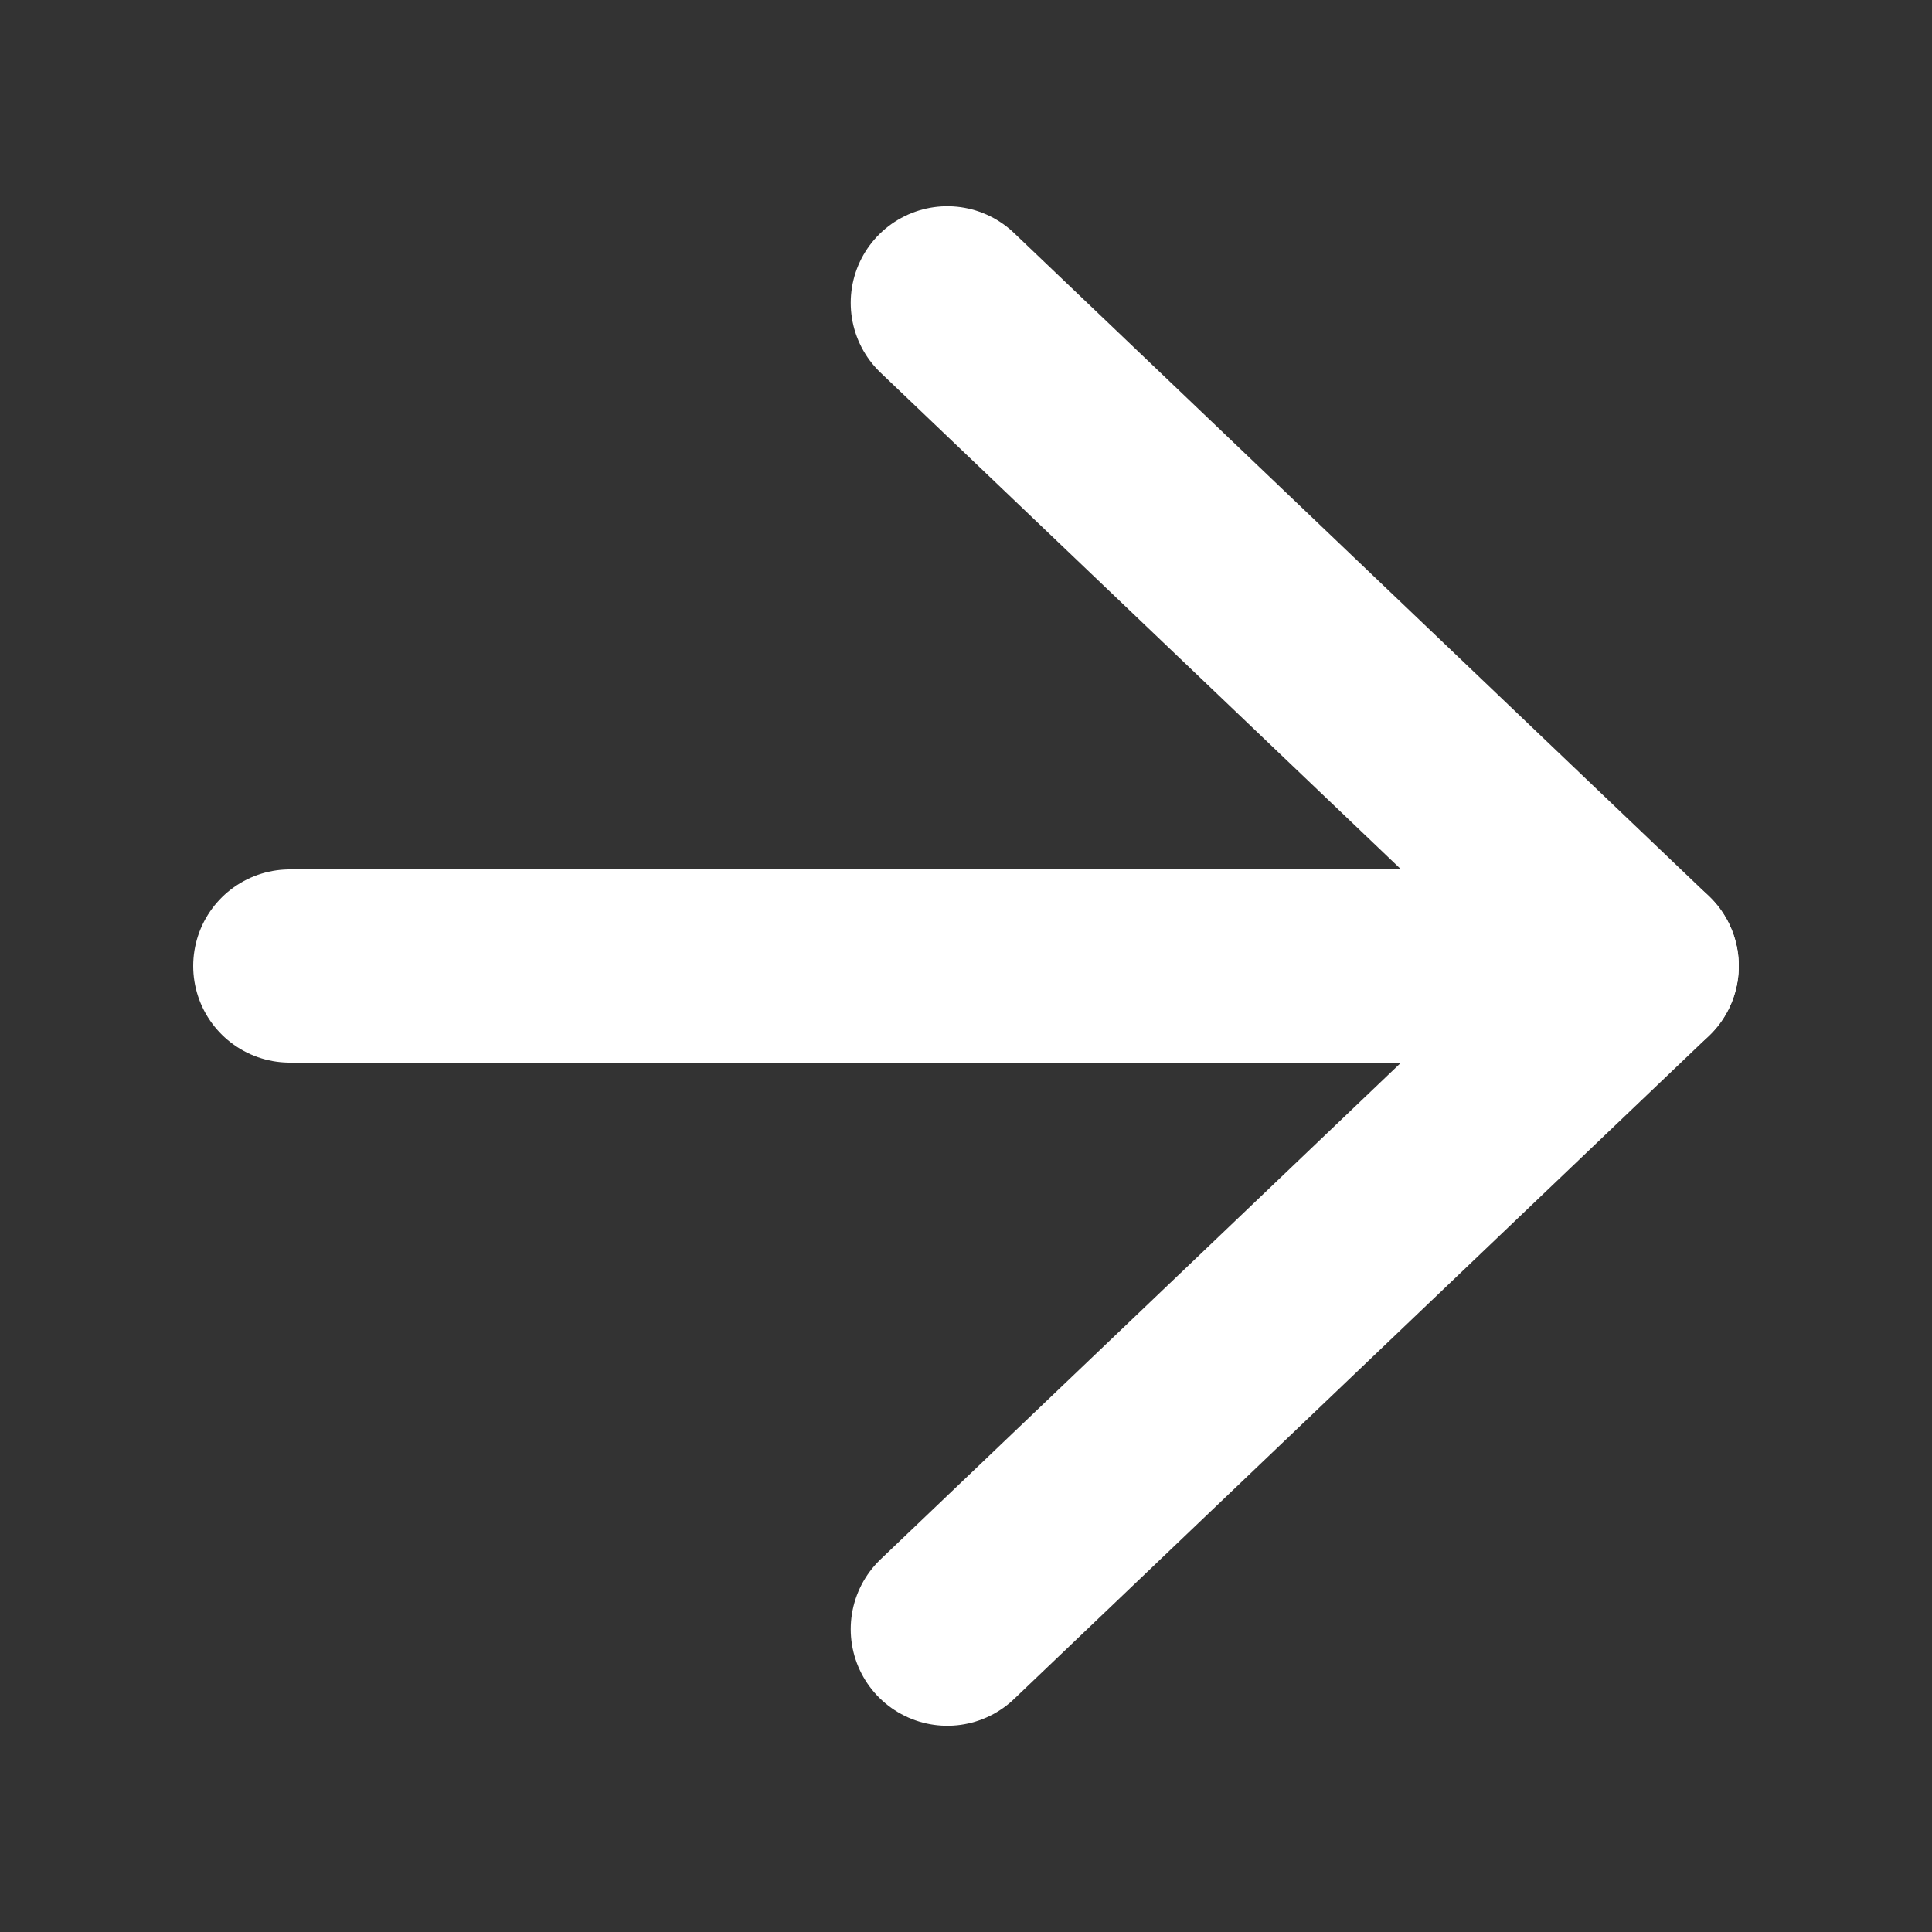
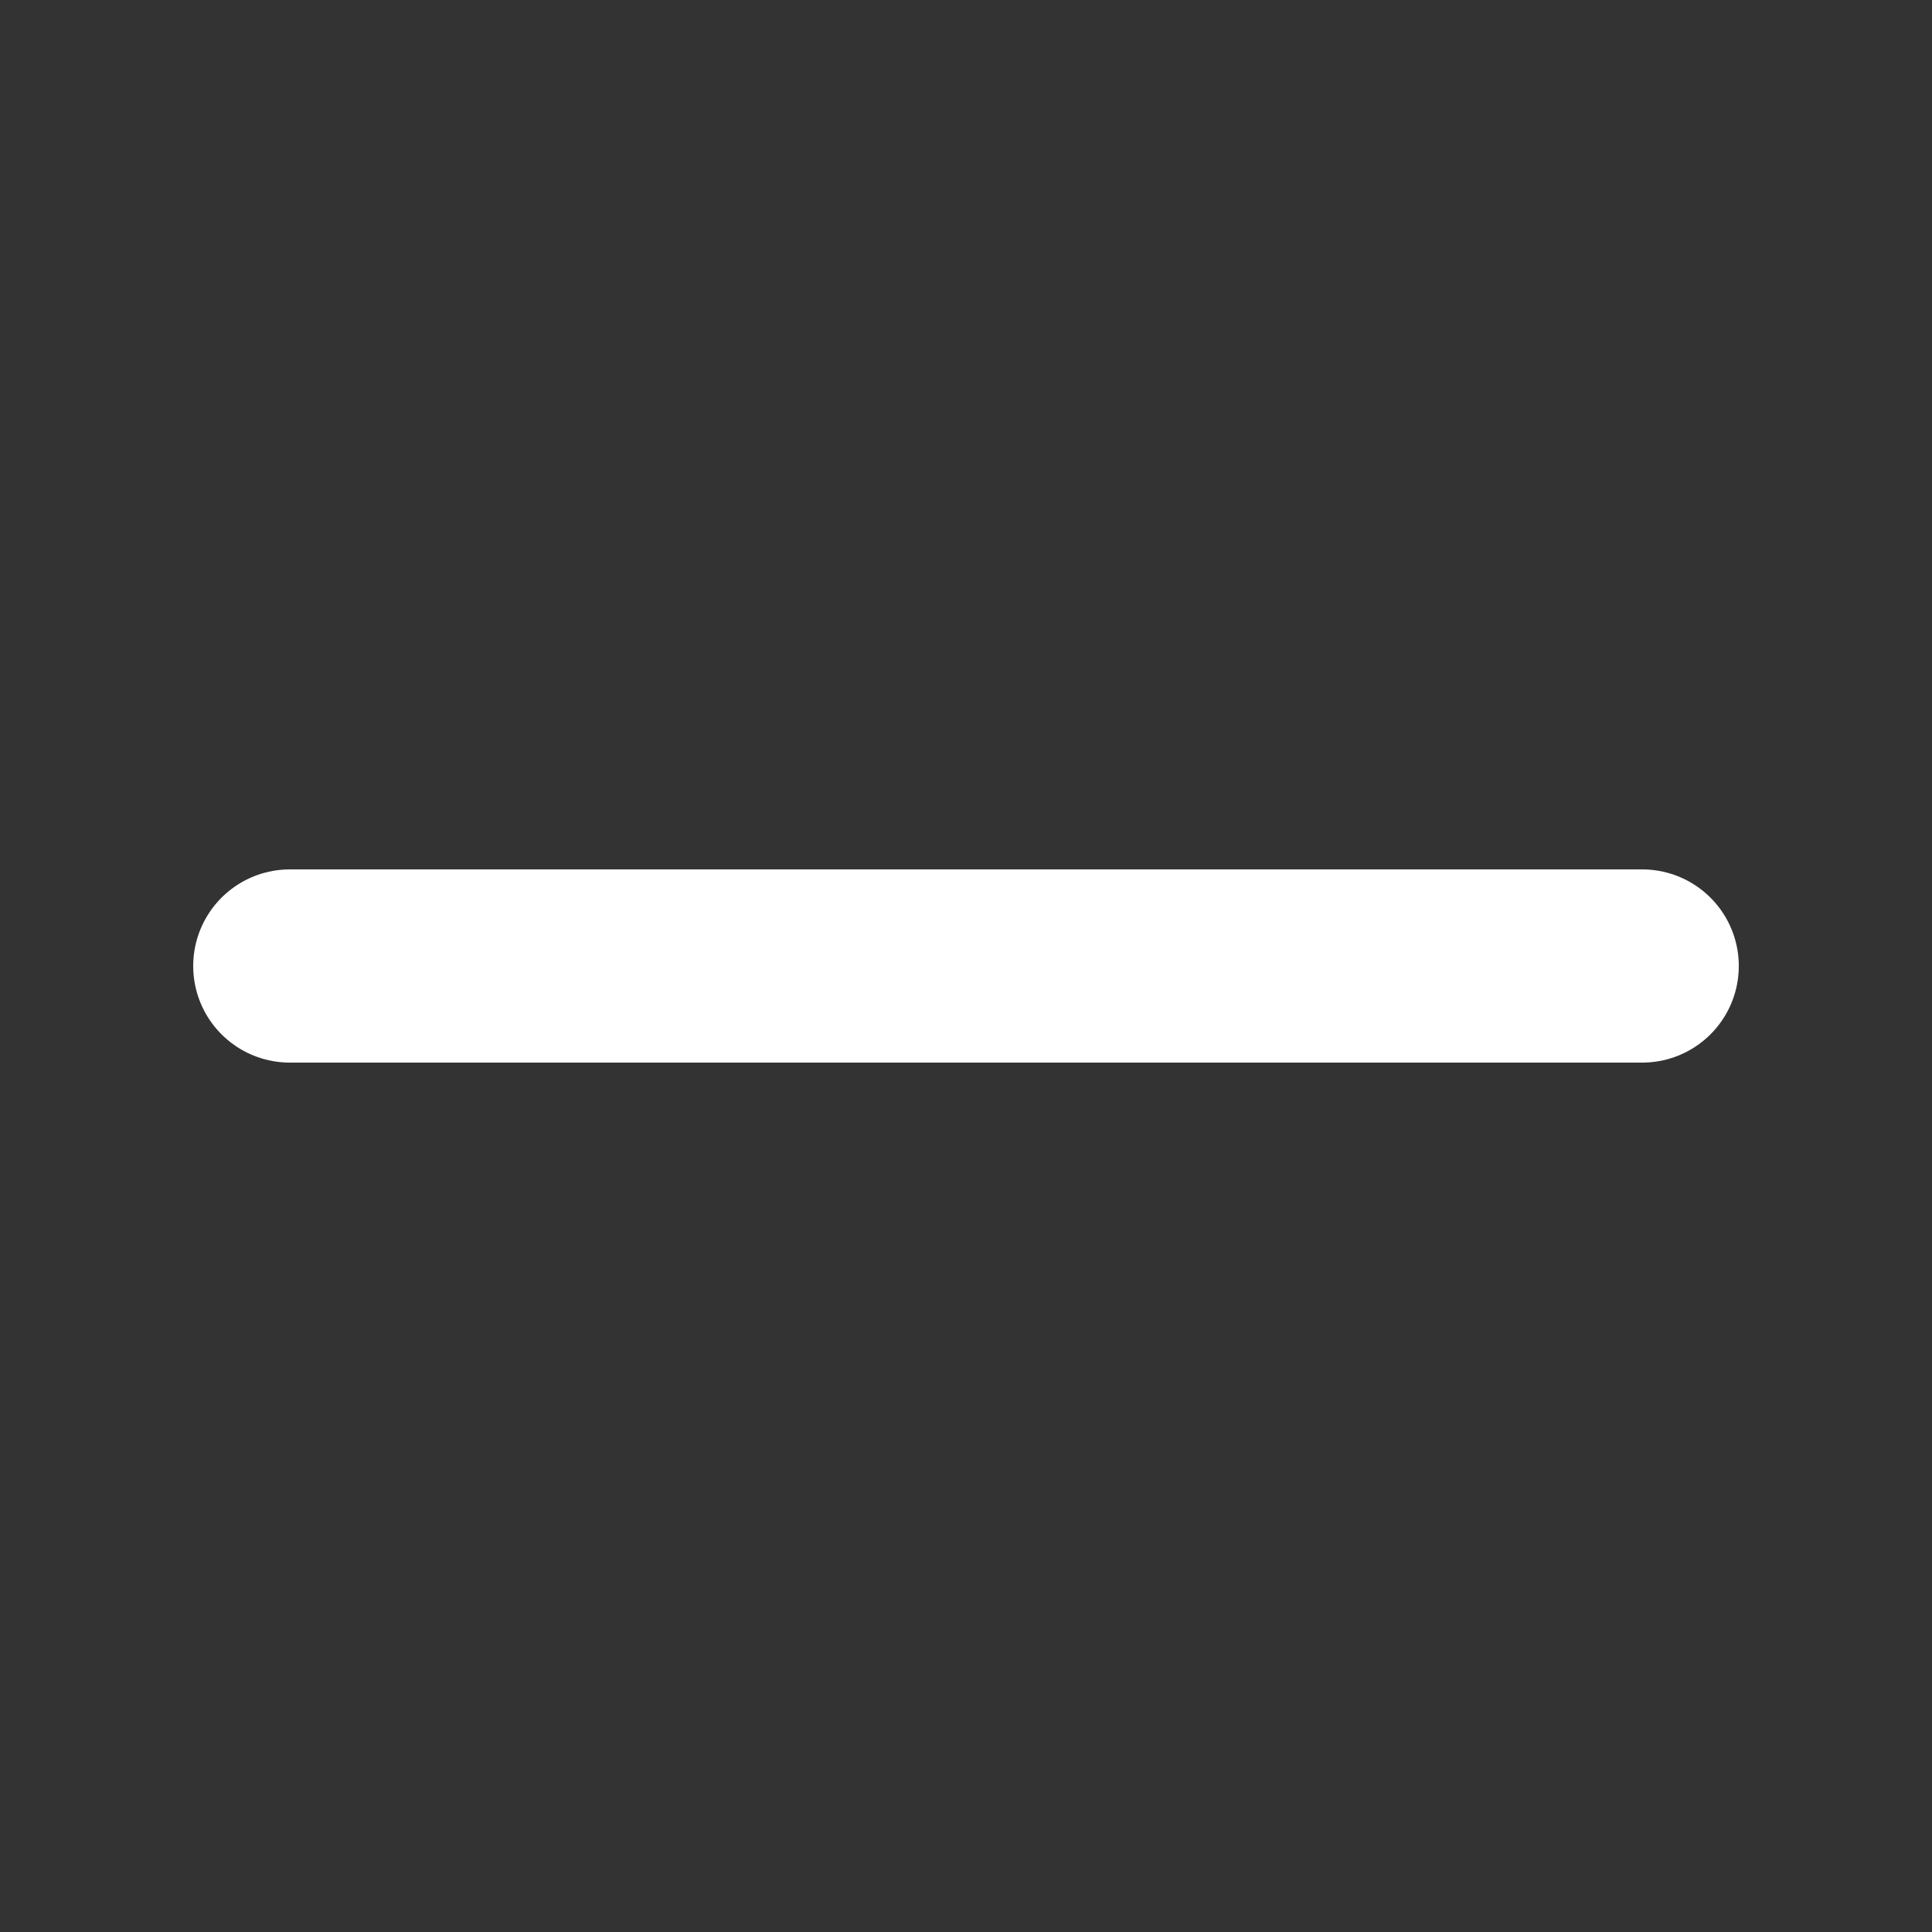
<svg xmlns="http://www.w3.org/2000/svg" width="12" height="12" viewBox="0 0 12 12" fill="none">
  <rect x="0" y="0" width="12" height="12" fill="#333333" stroke="none" />
-   <path d="M5.884 1.881L10.2 6L5.884 10.119" stroke="white" stroke-width="1.2" stroke-linecap="round" stroke-linejoin="round" />
  <path d="M10.2 6L1.8 6" stroke="white" stroke-width="1.2" stroke-linecap="round" stroke-linejoin="round" />
</svg>